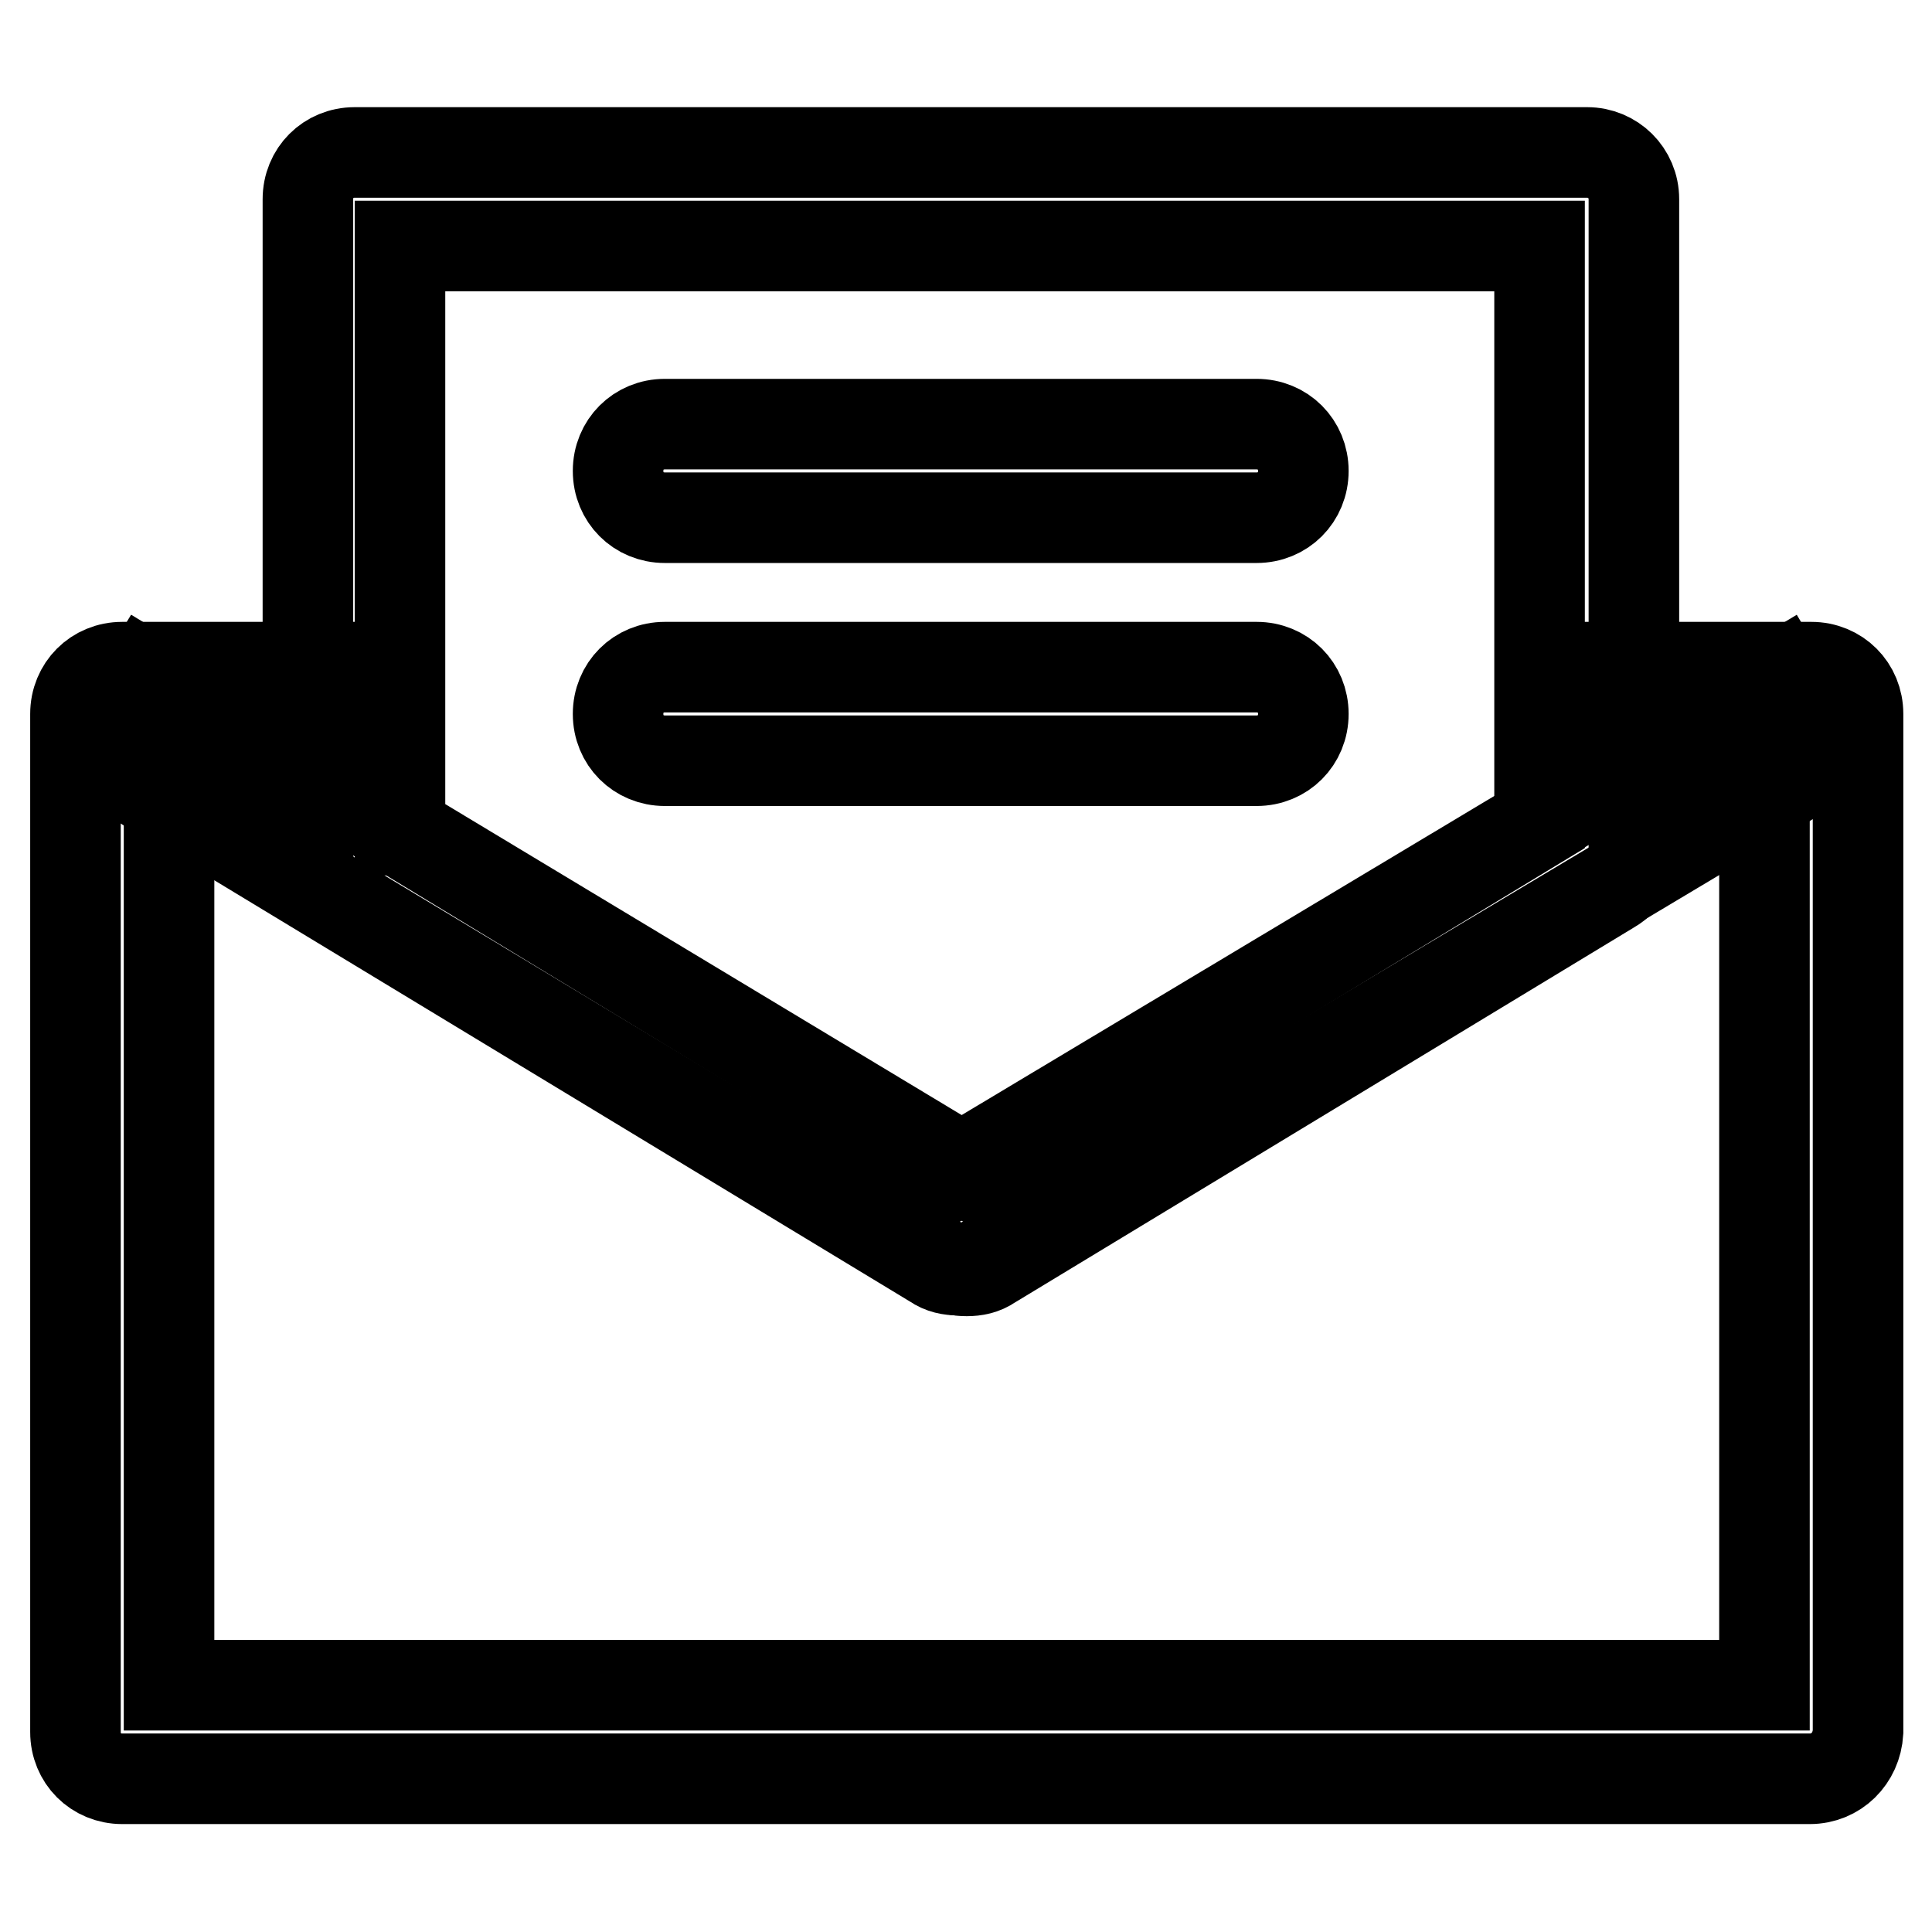
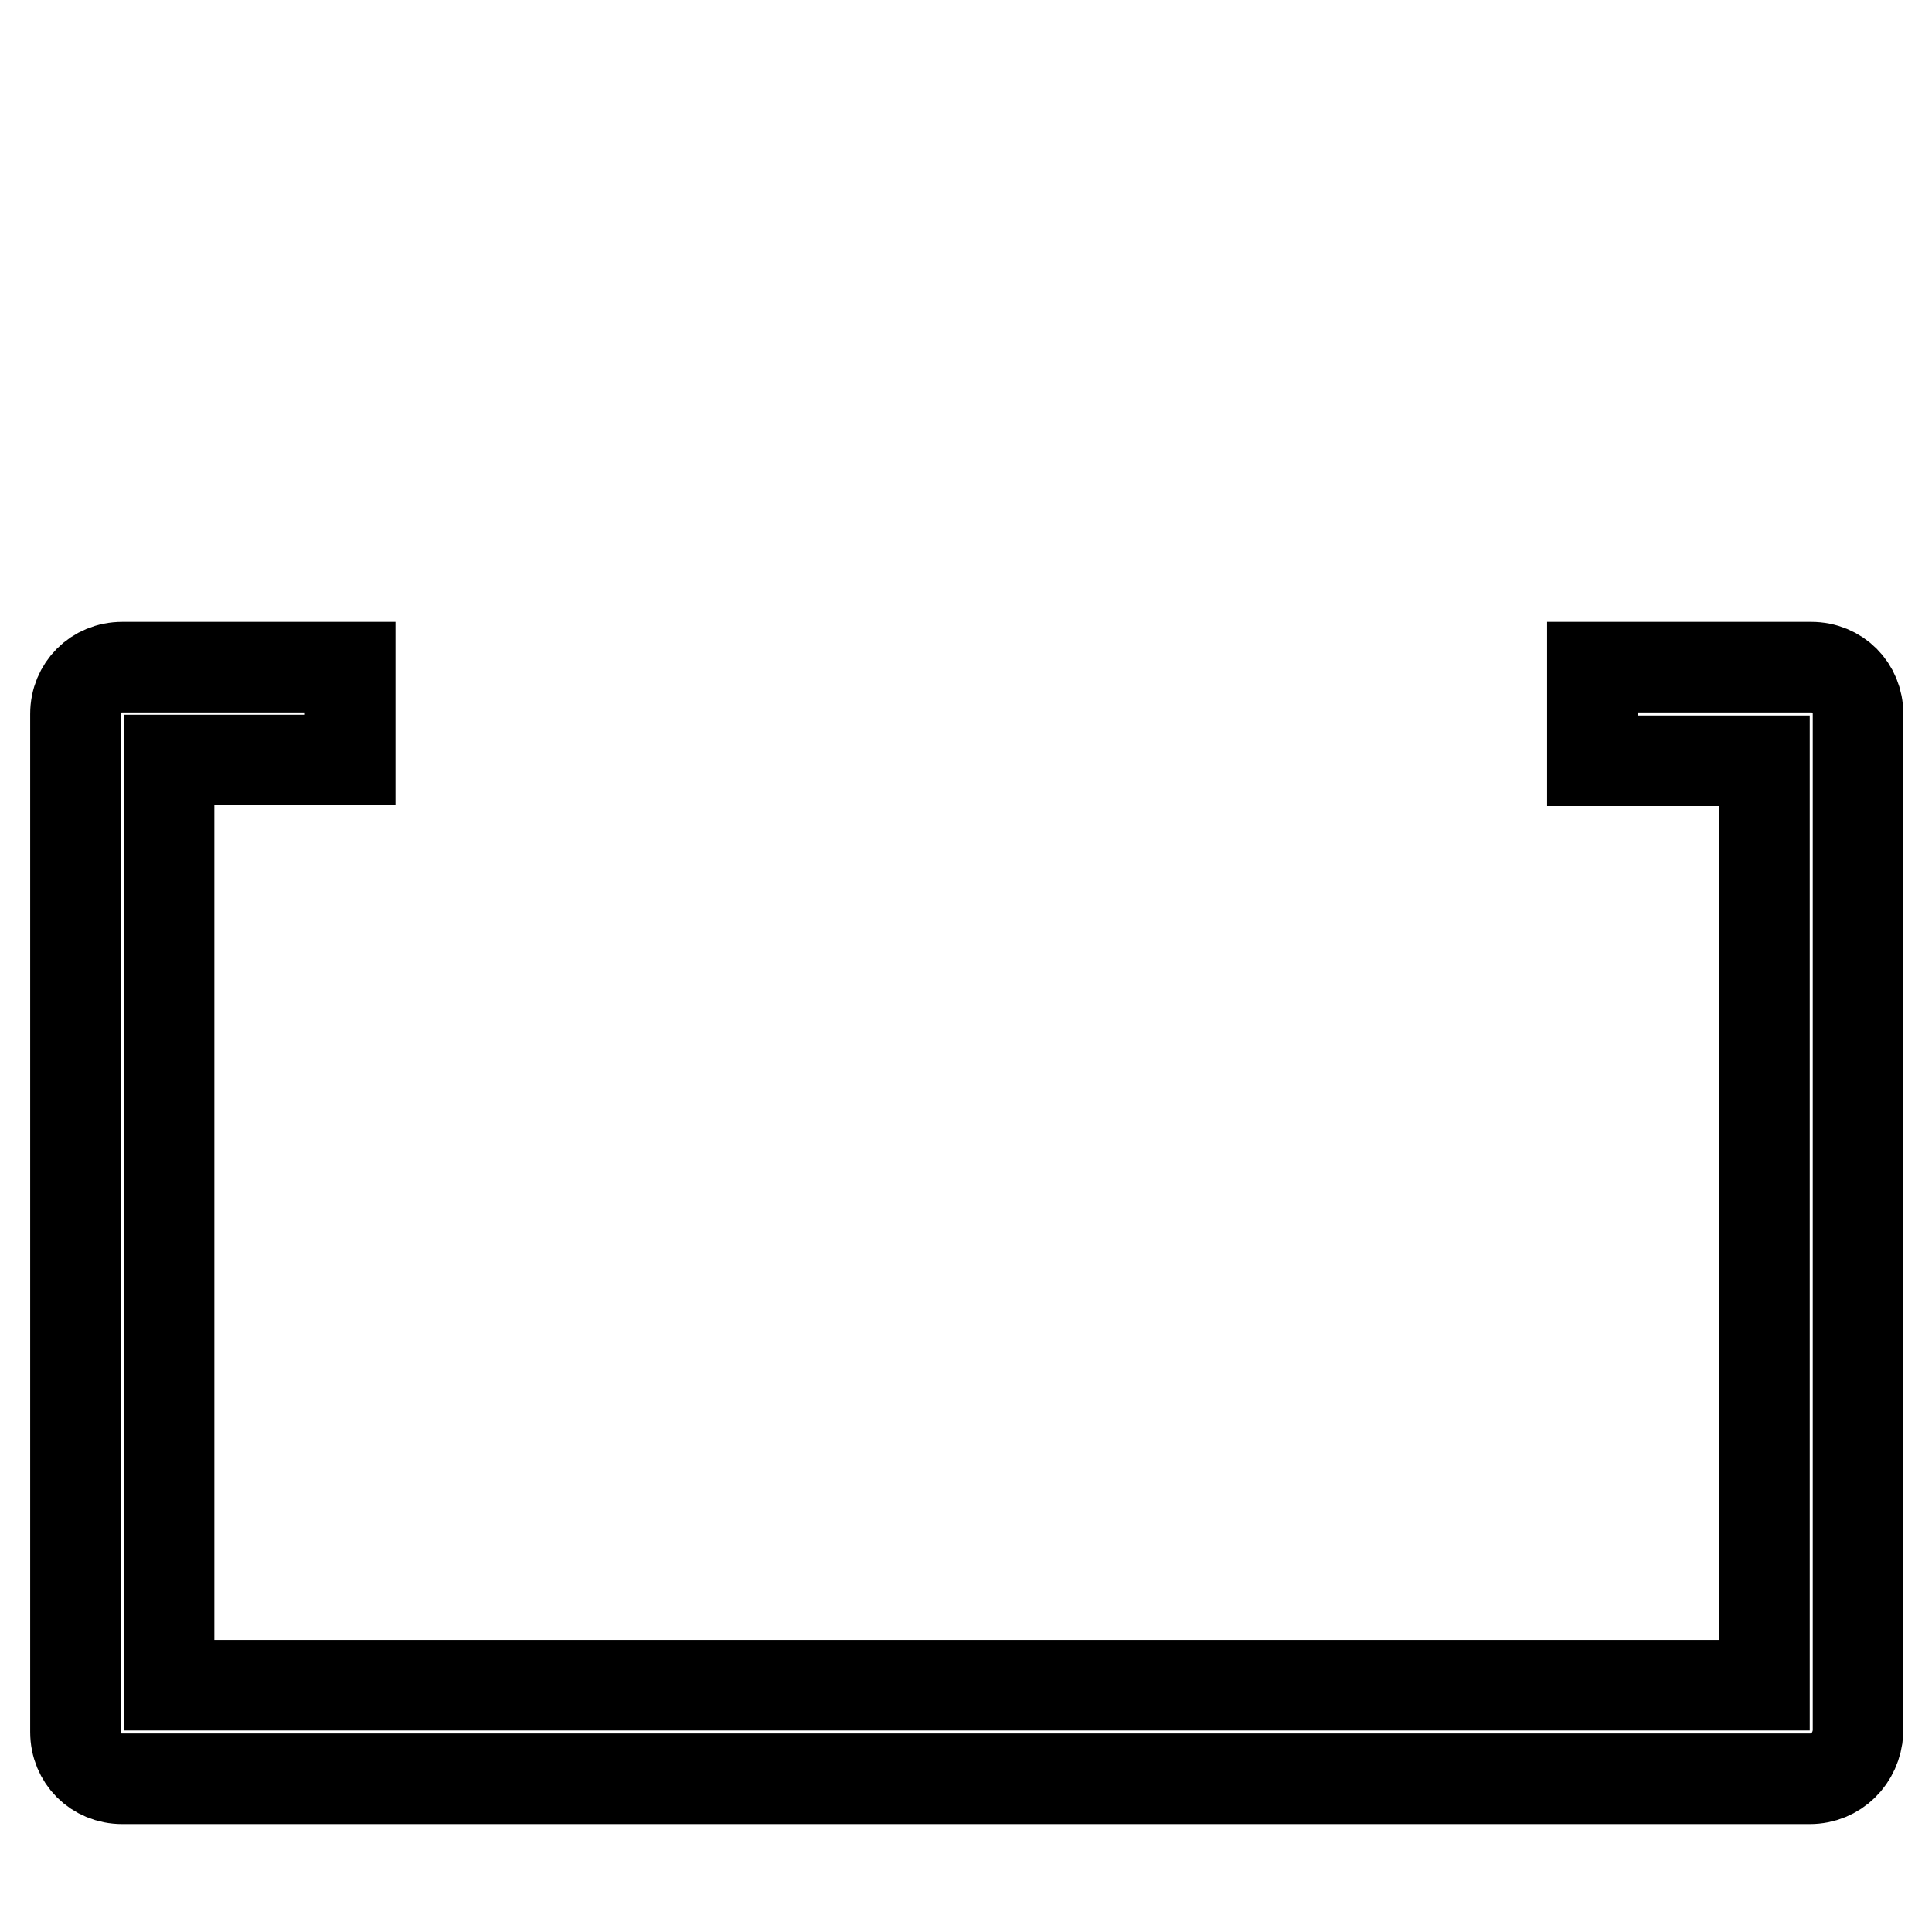
<svg xmlns="http://www.w3.org/2000/svg" version="1.1" x="0px" y="0px" viewBox="0 0 256 256" enable-background="new 0 0 256 256" xml:space="preserve">
  <g>
    <path stroke-width="12" fill-opacity="0" stroke="#000000" d="M239.8,235.7H16.2c-3.5,0-6.2-2.7-6.2-6.2V94.6c0-3.5,2.7-6.2,6.2-6.2h30.2v12.3h-24v122.6h211.4V100.8 h-22.8V88.4h29c3.5,0,6.2,2.7,6.2,6.2v134.9C246,233,243.3,235.7,239.8,235.7z" />
-     <path stroke-width="12" fill-opacity="0" stroke="#000000" d="M127,168.3c-1.1,0-2.2-0.2-3.2-0.9L13,100.3l6.4-10.6L127,155L236,89.7l6.3,10.6L130,167.4 C129.2,168.1,128.1,168.3,127,168.3L127,168.3z" />
-     <path stroke-width="12" fill-opacity="0" stroke="#000000" d="M128.1,168.4c-1.1,0-2.2-0.2-3.2-0.9l-81.1-48.8c-1.8-1.1-3-3.1-3-5.3v-87c0-3.5,2.7-6.2,6.2-6.2h163.3 c3.4,0,6.2,2.7,6.2,6.2v86c0,2.1-1.1,4.2-3,5.3l-82.2,49.8C130.3,168.2,129.2,168.4,128.1,168.4z M53.1,110l74.9,45.1l76-46.1V32.6 h-151V110z" />
-     <path stroke-width="12" fill-opacity="0" stroke="#000000" d="M166.5,68.6H88.1c-3.5,0-6.2-2.7-6.2-6.2s2.7-6.2,6.2-6.2h78.4c3.5,0,6.2,2.7,6.2,6.2S170,68.6,166.5,68.6z  M166.5,100.8H88.1c-3.5,0-6.2-2.7-6.2-6.2c0-3.5,2.7-6.2,6.2-6.2h78.4c3.5,0,6.2,2.7,6.2,6.2C172.7,98.1,170,100.8,166.5,100.8z" />
  </g>
</svg>